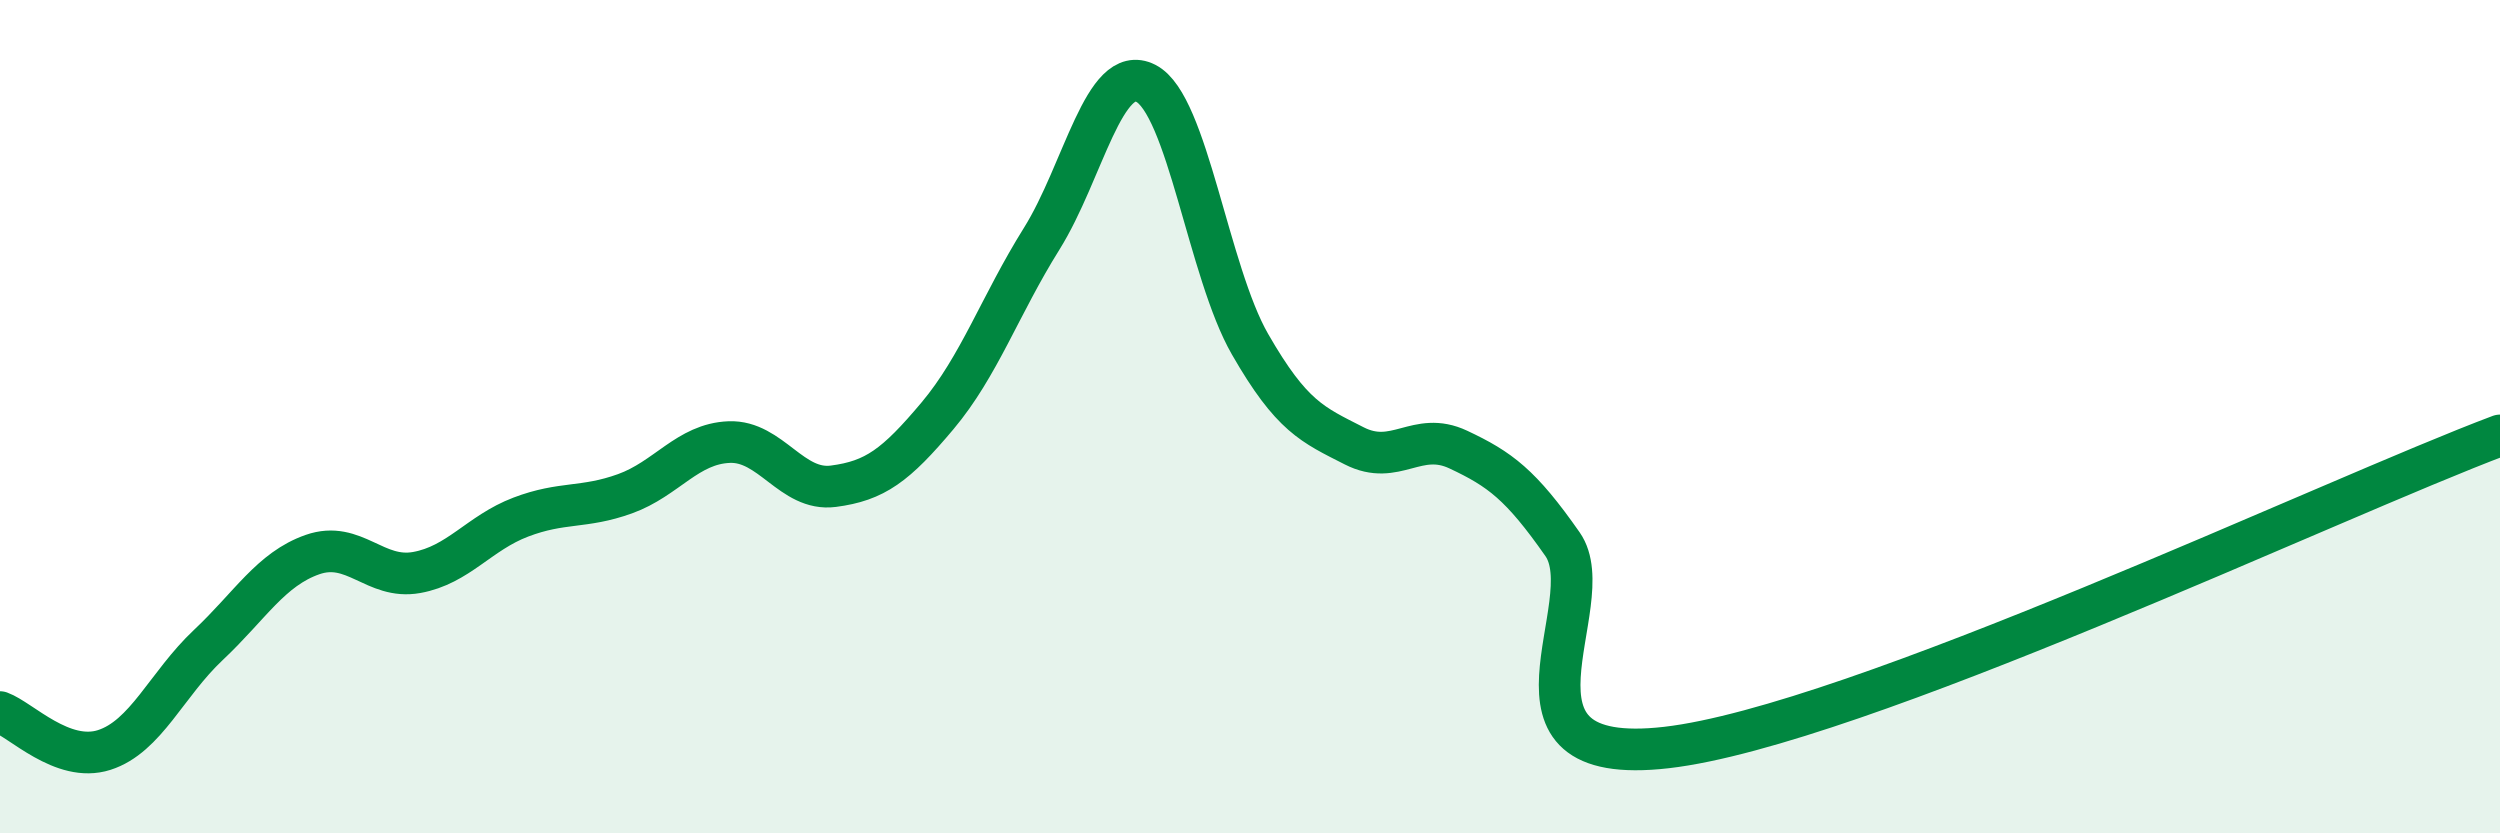
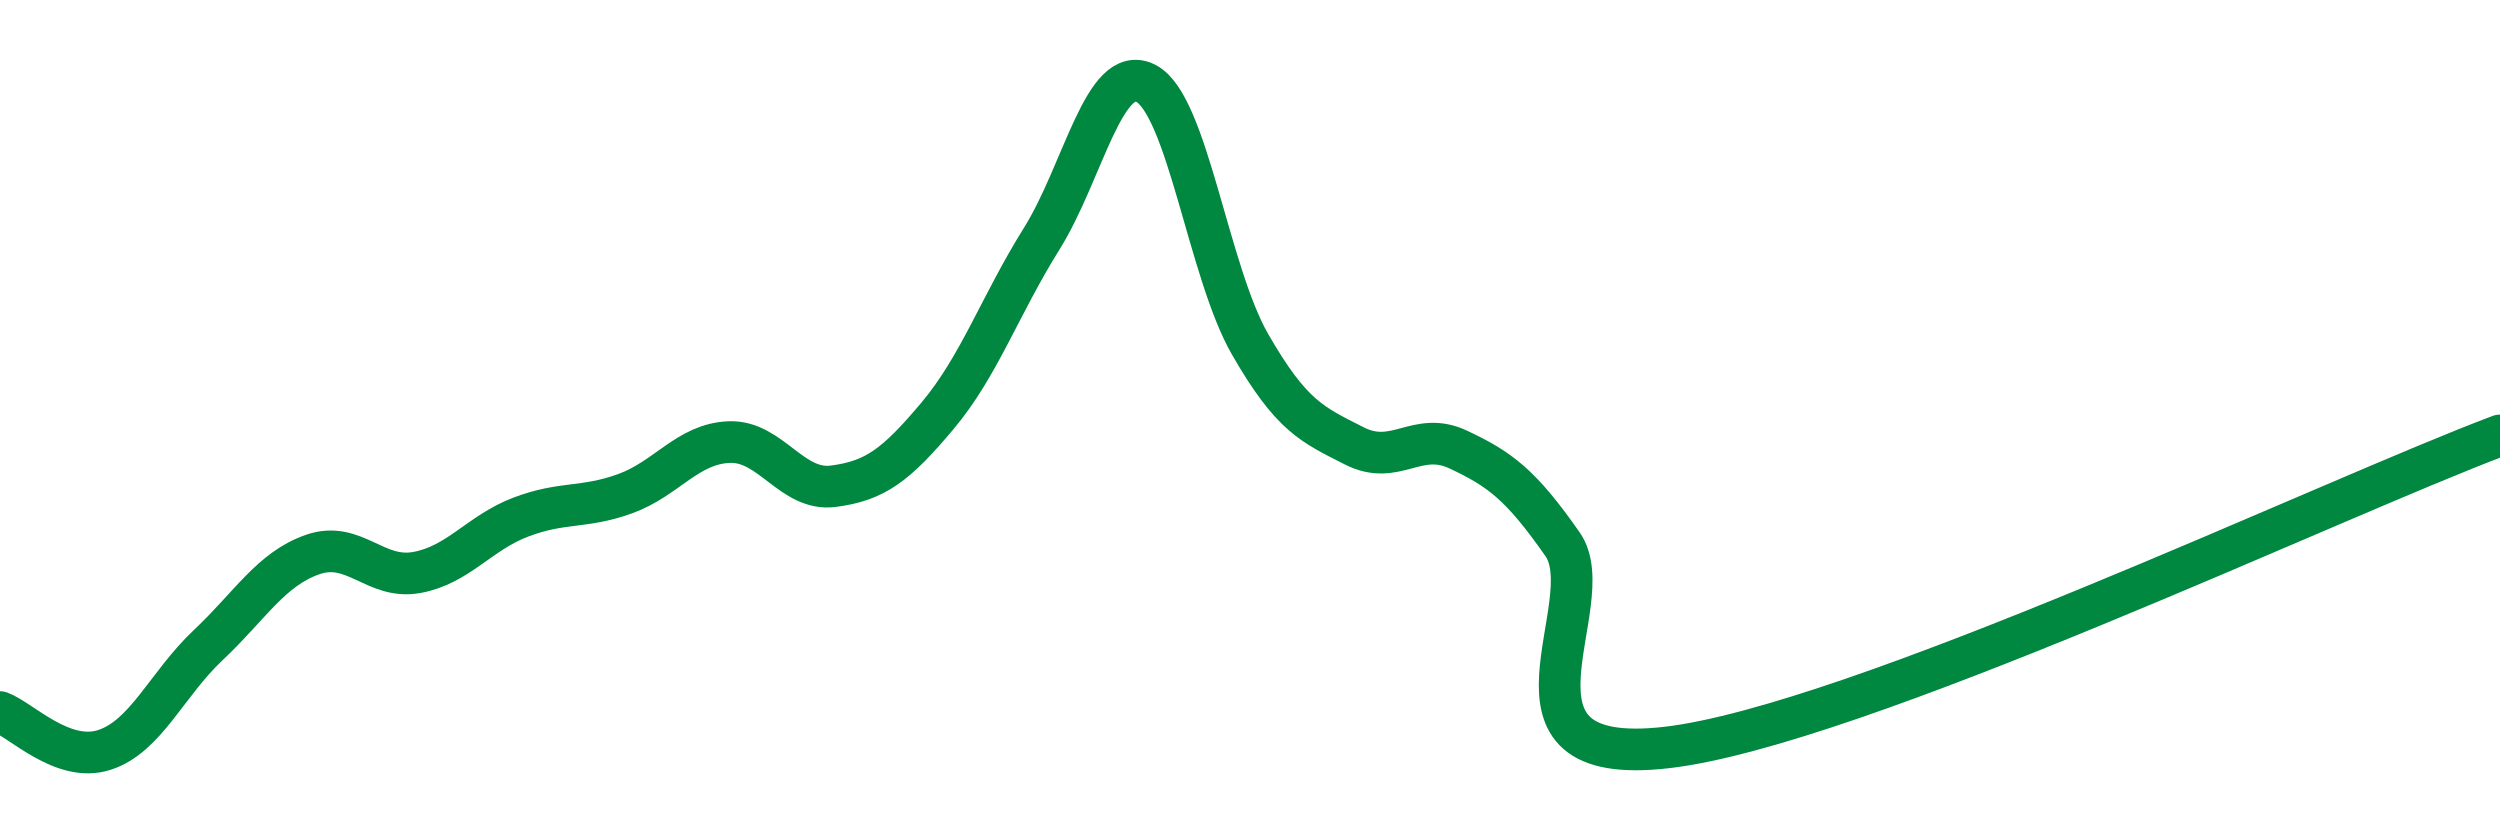
<svg xmlns="http://www.w3.org/2000/svg" width="60" height="20" viewBox="0 0 60 20">
-   <path d="M 0,17.09 C 0.5,17.27 1.5,18.32 2.5,18 C 3.5,17.68 4,16.42 5,15.48 C 6,14.54 6.5,13.66 7.5,13.31 C 8.5,12.96 9,13.92 10,13.74 C 11,13.56 11.5,12.79 12.5,12.41 C 13.5,12.03 14,12.21 15,11.85 C 16,11.49 16.5,10.65 17.5,10.61 C 18.5,10.57 19,11.8 20,11.67 C 21,11.54 21.5,11.17 22.5,9.98 C 23.5,8.79 24,7.33 25,5.73 C 26,4.13 26.5,1.49 27.5,2 C 28.5,2.51 29,6.52 30,8.26 C 31,10 31.5,10.19 32.5,10.7 C 33.5,11.21 34,10.32 35,10.79 C 36,11.26 36.5,11.63 37.5,13.06 C 38.5,14.49 35.5,18.46 40,17.94 C 44.5,17.42 56,11.95 60,10.45L60 20L0 20Z" fill="#008740" opacity="0.1" stroke-linecap="round" stroke-linejoin="round" />
  <path d="M 0,17.09 C 0.5,17.27 1.5,18.32 2.5,18 C 3.5,17.68 4,16.42 5,15.48 C 6,14.54 6.5,13.66 7.5,13.31 C 8.5,12.96 9,13.92 10,13.74 C 11,13.56 11.5,12.79 12.5,12.41 C 13.5,12.03 14,12.21 15,11.85 C 16,11.49 16.5,10.65 17.5,10.61 C 18.5,10.57 19,11.8 20,11.67 C 21,11.54 21.5,11.17 22.5,9.98 C 23.5,8.79 24,7.33 25,5.73 C 26,4.13 26.5,1.49 27.5,2 C 28.5,2.51 29,6.52 30,8.26 C 31,10 31.5,10.19 32.5,10.7 C 33.5,11.21 34,10.32 35,10.79 C 36,11.26 36.5,11.63 37.5,13.06 C 38.5,14.49 35.5,18.46 40,17.94 C 44.5,17.42 56,11.95 60,10.45" stroke="#008740" stroke-width="1" fill="none" stroke-linecap="round" stroke-linejoin="round" />
</svg>